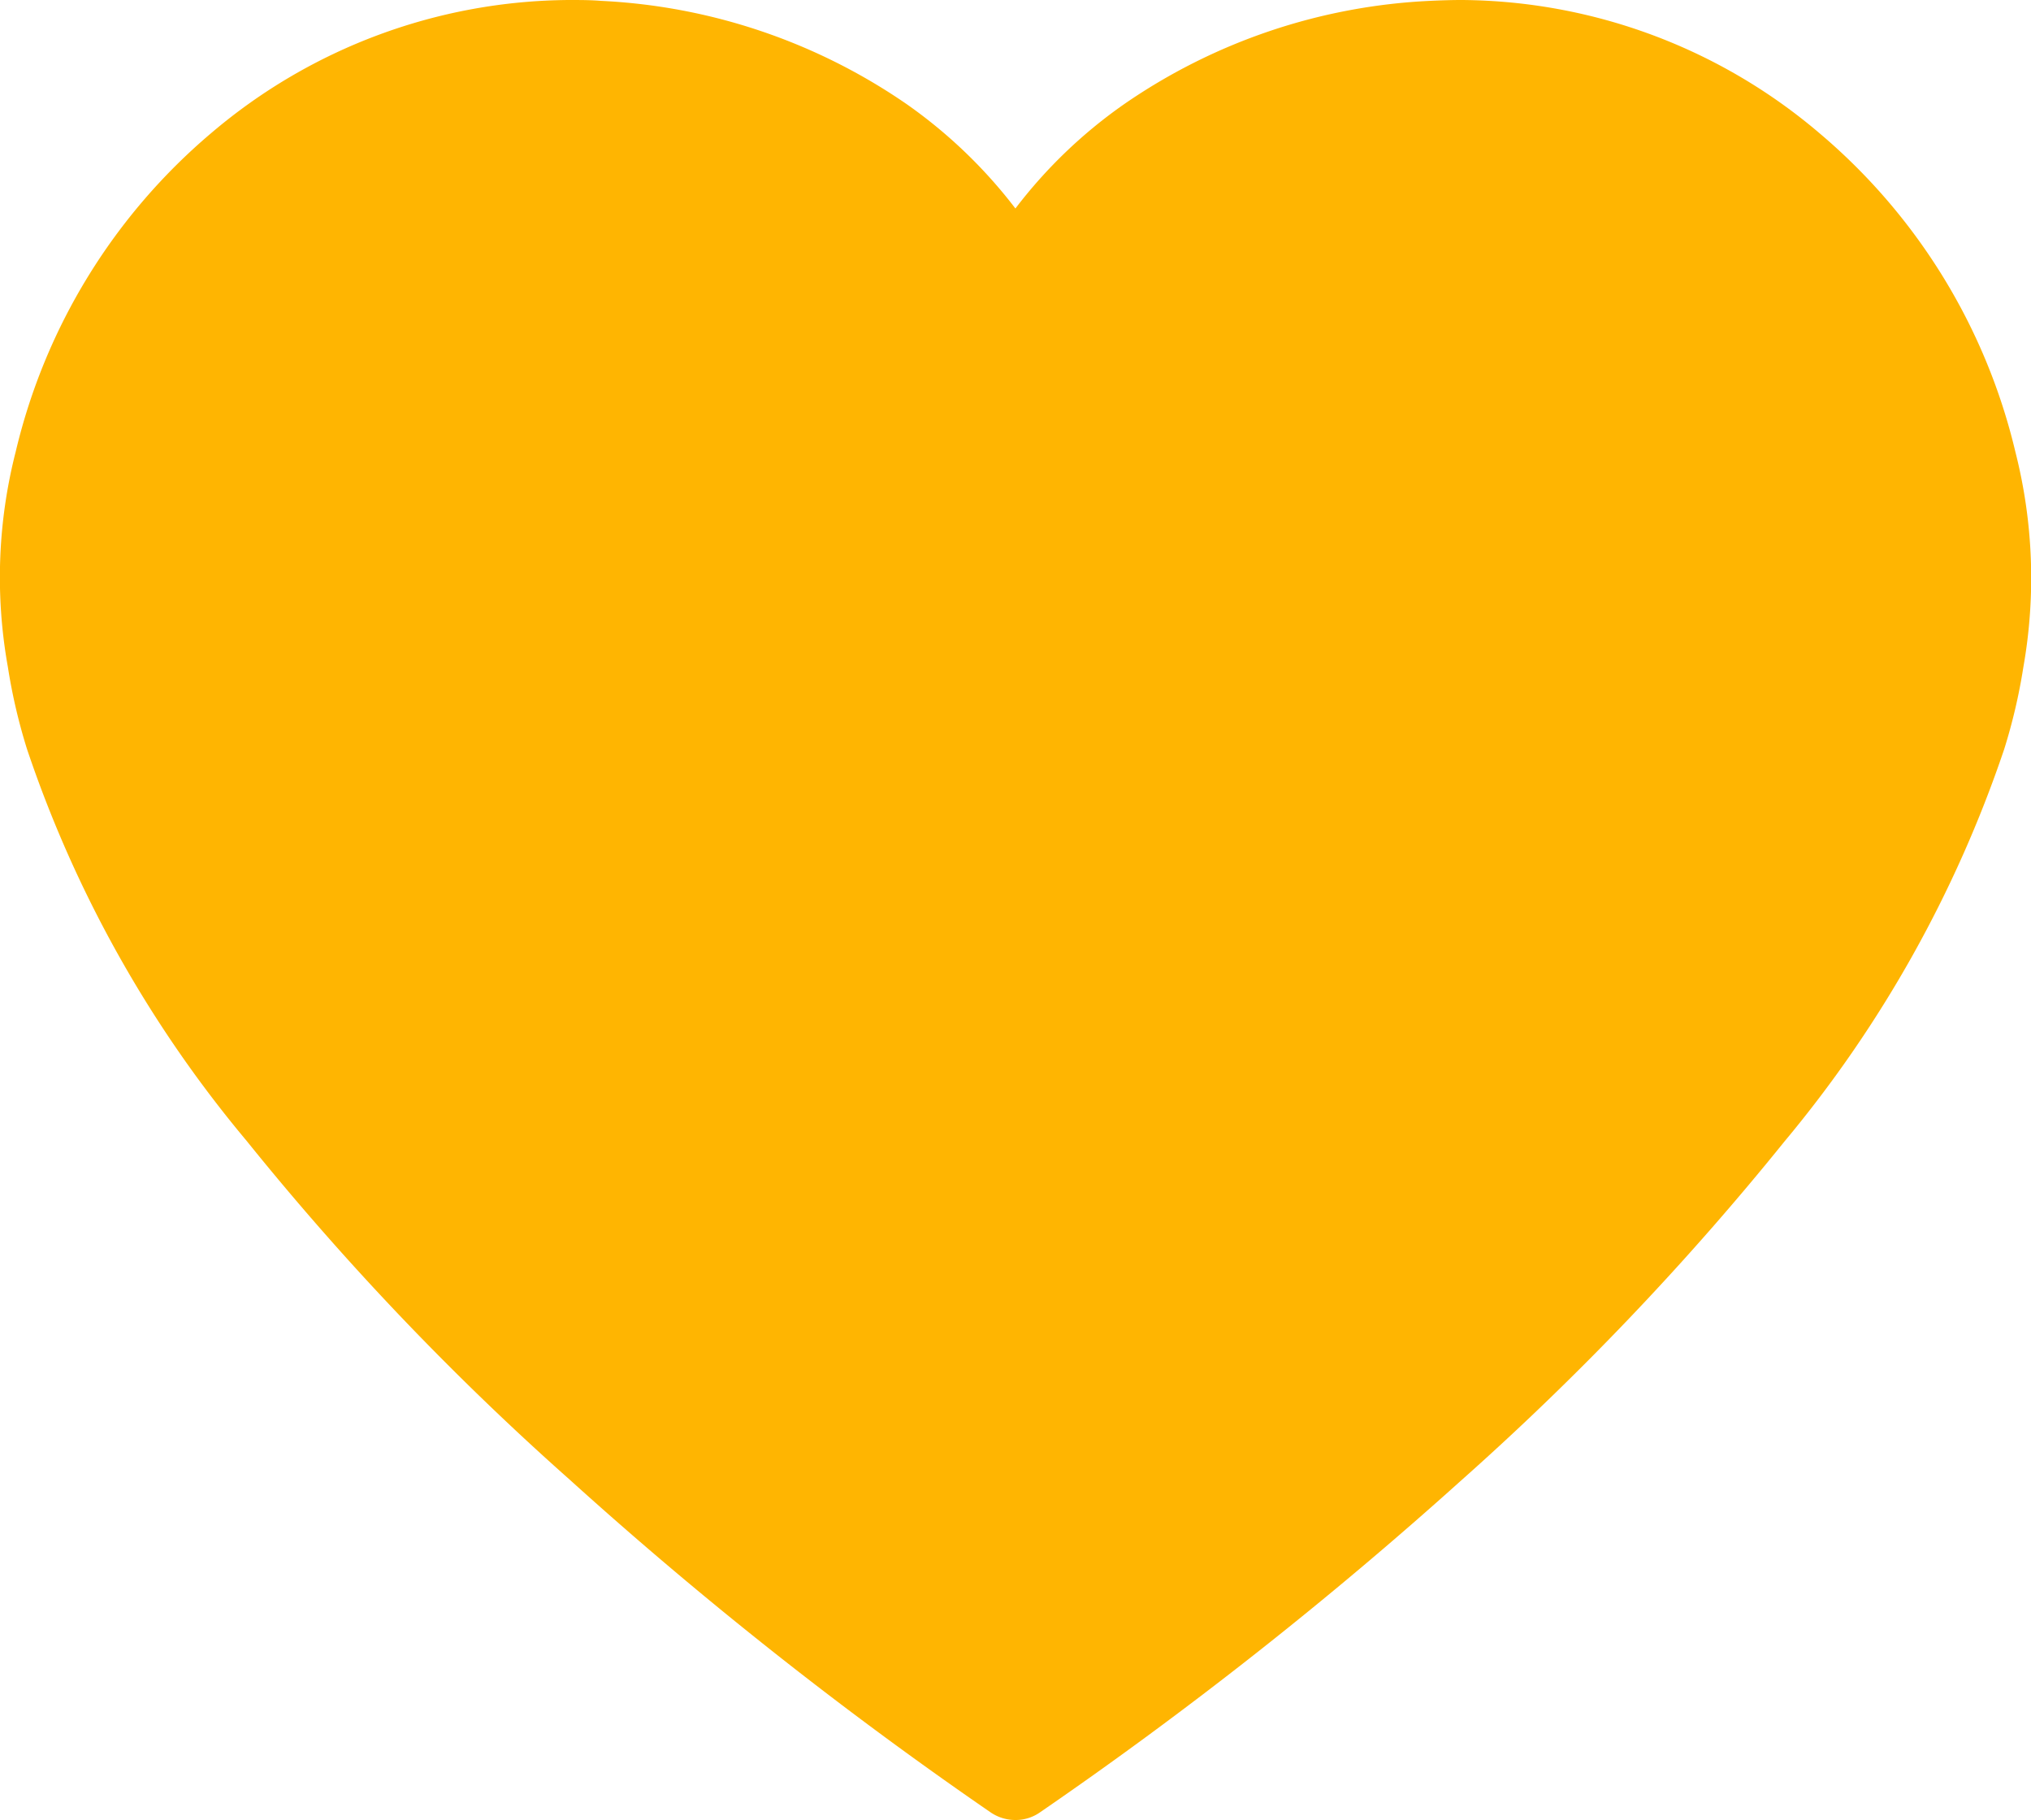
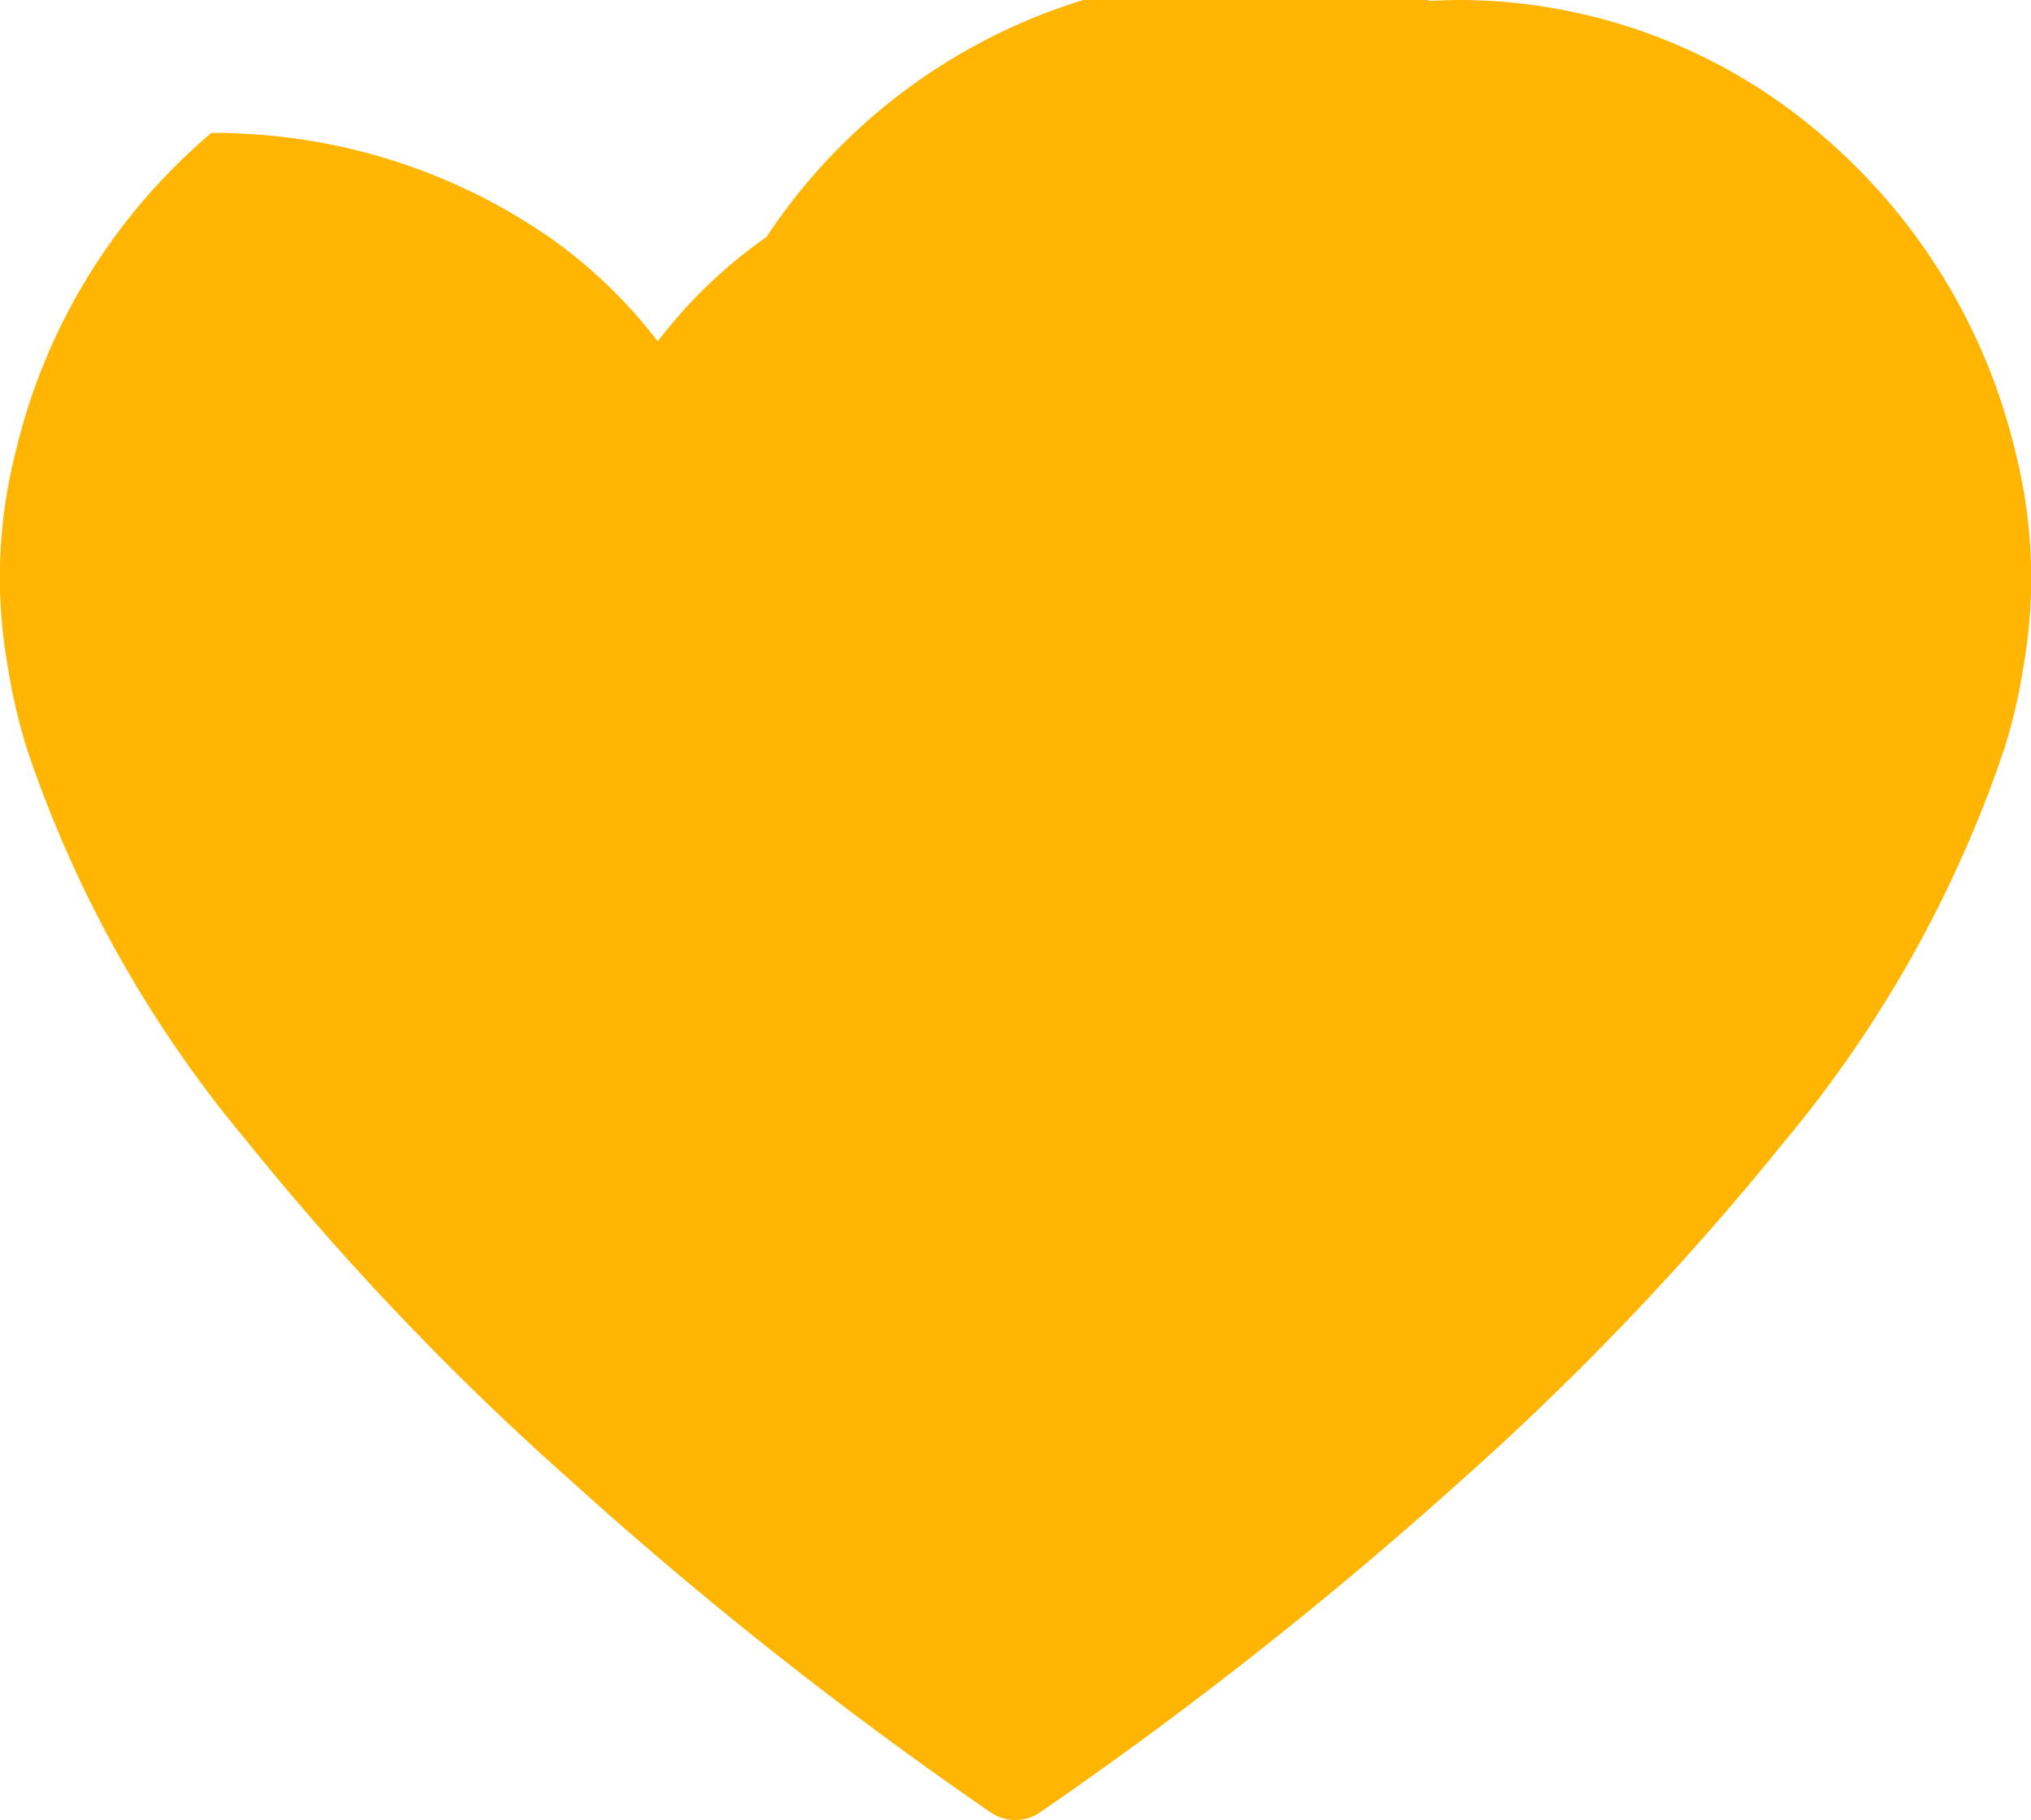
<svg xmlns="http://www.w3.org/2000/svg" viewBox="0 0 23.588 21.135">
  <defs>
    <style>
      .cls-1 {
        fill: #ffb501;
      }
    </style>
  </defs>
  <g id="Gruppe_1201" data-name="Gruppe 1201" transform="translate(-0.059)">
-     <path id="Pfad_1343" data-name="Pfad 1343" class="cls-1" d="M11.852,21.135a.511.511,0,0,1-.284-.086,47.072,47.072,0,0,1-4.89-3.864,32.614,32.614,0,0,1-3.755-3.937A14.072,14.072,0,0,1,.373,8.7,6.563,6.563,0,0,1,.15,7.743a5.889,5.889,0,0,1,.092-2.5,6.937,6.937,0,0,1,2.273-3.7A6.471,6.471,0,0,1,6.669,0c.124,0,.249,0,.37.01a6.825,6.825,0,0,1,3.551,1.2,5.729,5.729,0,0,1,1.262,1.211,5.658,5.658,0,0,1,1.262-1.211A6.806,6.806,0,0,1,16.666.01c.124-.006.249-.01.37-.01a6.472,6.472,0,0,1,4.157,1.549,6.937,6.937,0,0,1,2.273,3.7,5.938,5.938,0,0,1,.092,2.5,6.563,6.563,0,0,1-.223.953,14.193,14.193,0,0,1-2.55,4.552,32.851,32.851,0,0,1-3.755,3.937,47.738,47.738,0,0,1-4.9,3.86A.493.493,0,0,1,11.852,21.135Z" transform="translate(0)" />
+     <path id="Pfad_1343" data-name="Pfad 1343" class="cls-1" d="M11.852,21.135a.511.511,0,0,1-.284-.086,47.072,47.072,0,0,1-4.89-3.864,32.614,32.614,0,0,1-3.755-3.937A14.072,14.072,0,0,1,.373,8.7,6.563,6.563,0,0,1,.15,7.743a5.889,5.889,0,0,1,.092-2.5,6.937,6.937,0,0,1,2.273-3.7c.124,0,.249,0,.37.01a6.825,6.825,0,0,1,3.551,1.2,5.729,5.729,0,0,1,1.262,1.211,5.658,5.658,0,0,1,1.262-1.211A6.806,6.806,0,0,1,16.666.01c.124-.006.249-.01.37-.01a6.472,6.472,0,0,1,4.157,1.549,6.937,6.937,0,0,1,2.273,3.7,5.938,5.938,0,0,1,.092,2.5,6.563,6.563,0,0,1-.223.953,14.193,14.193,0,0,1-2.55,4.552,32.851,32.851,0,0,1-3.755,3.937,47.738,47.738,0,0,1-4.9,3.86A.493.493,0,0,1,11.852,21.135Z" transform="translate(0)" />
  </g>
</svg>